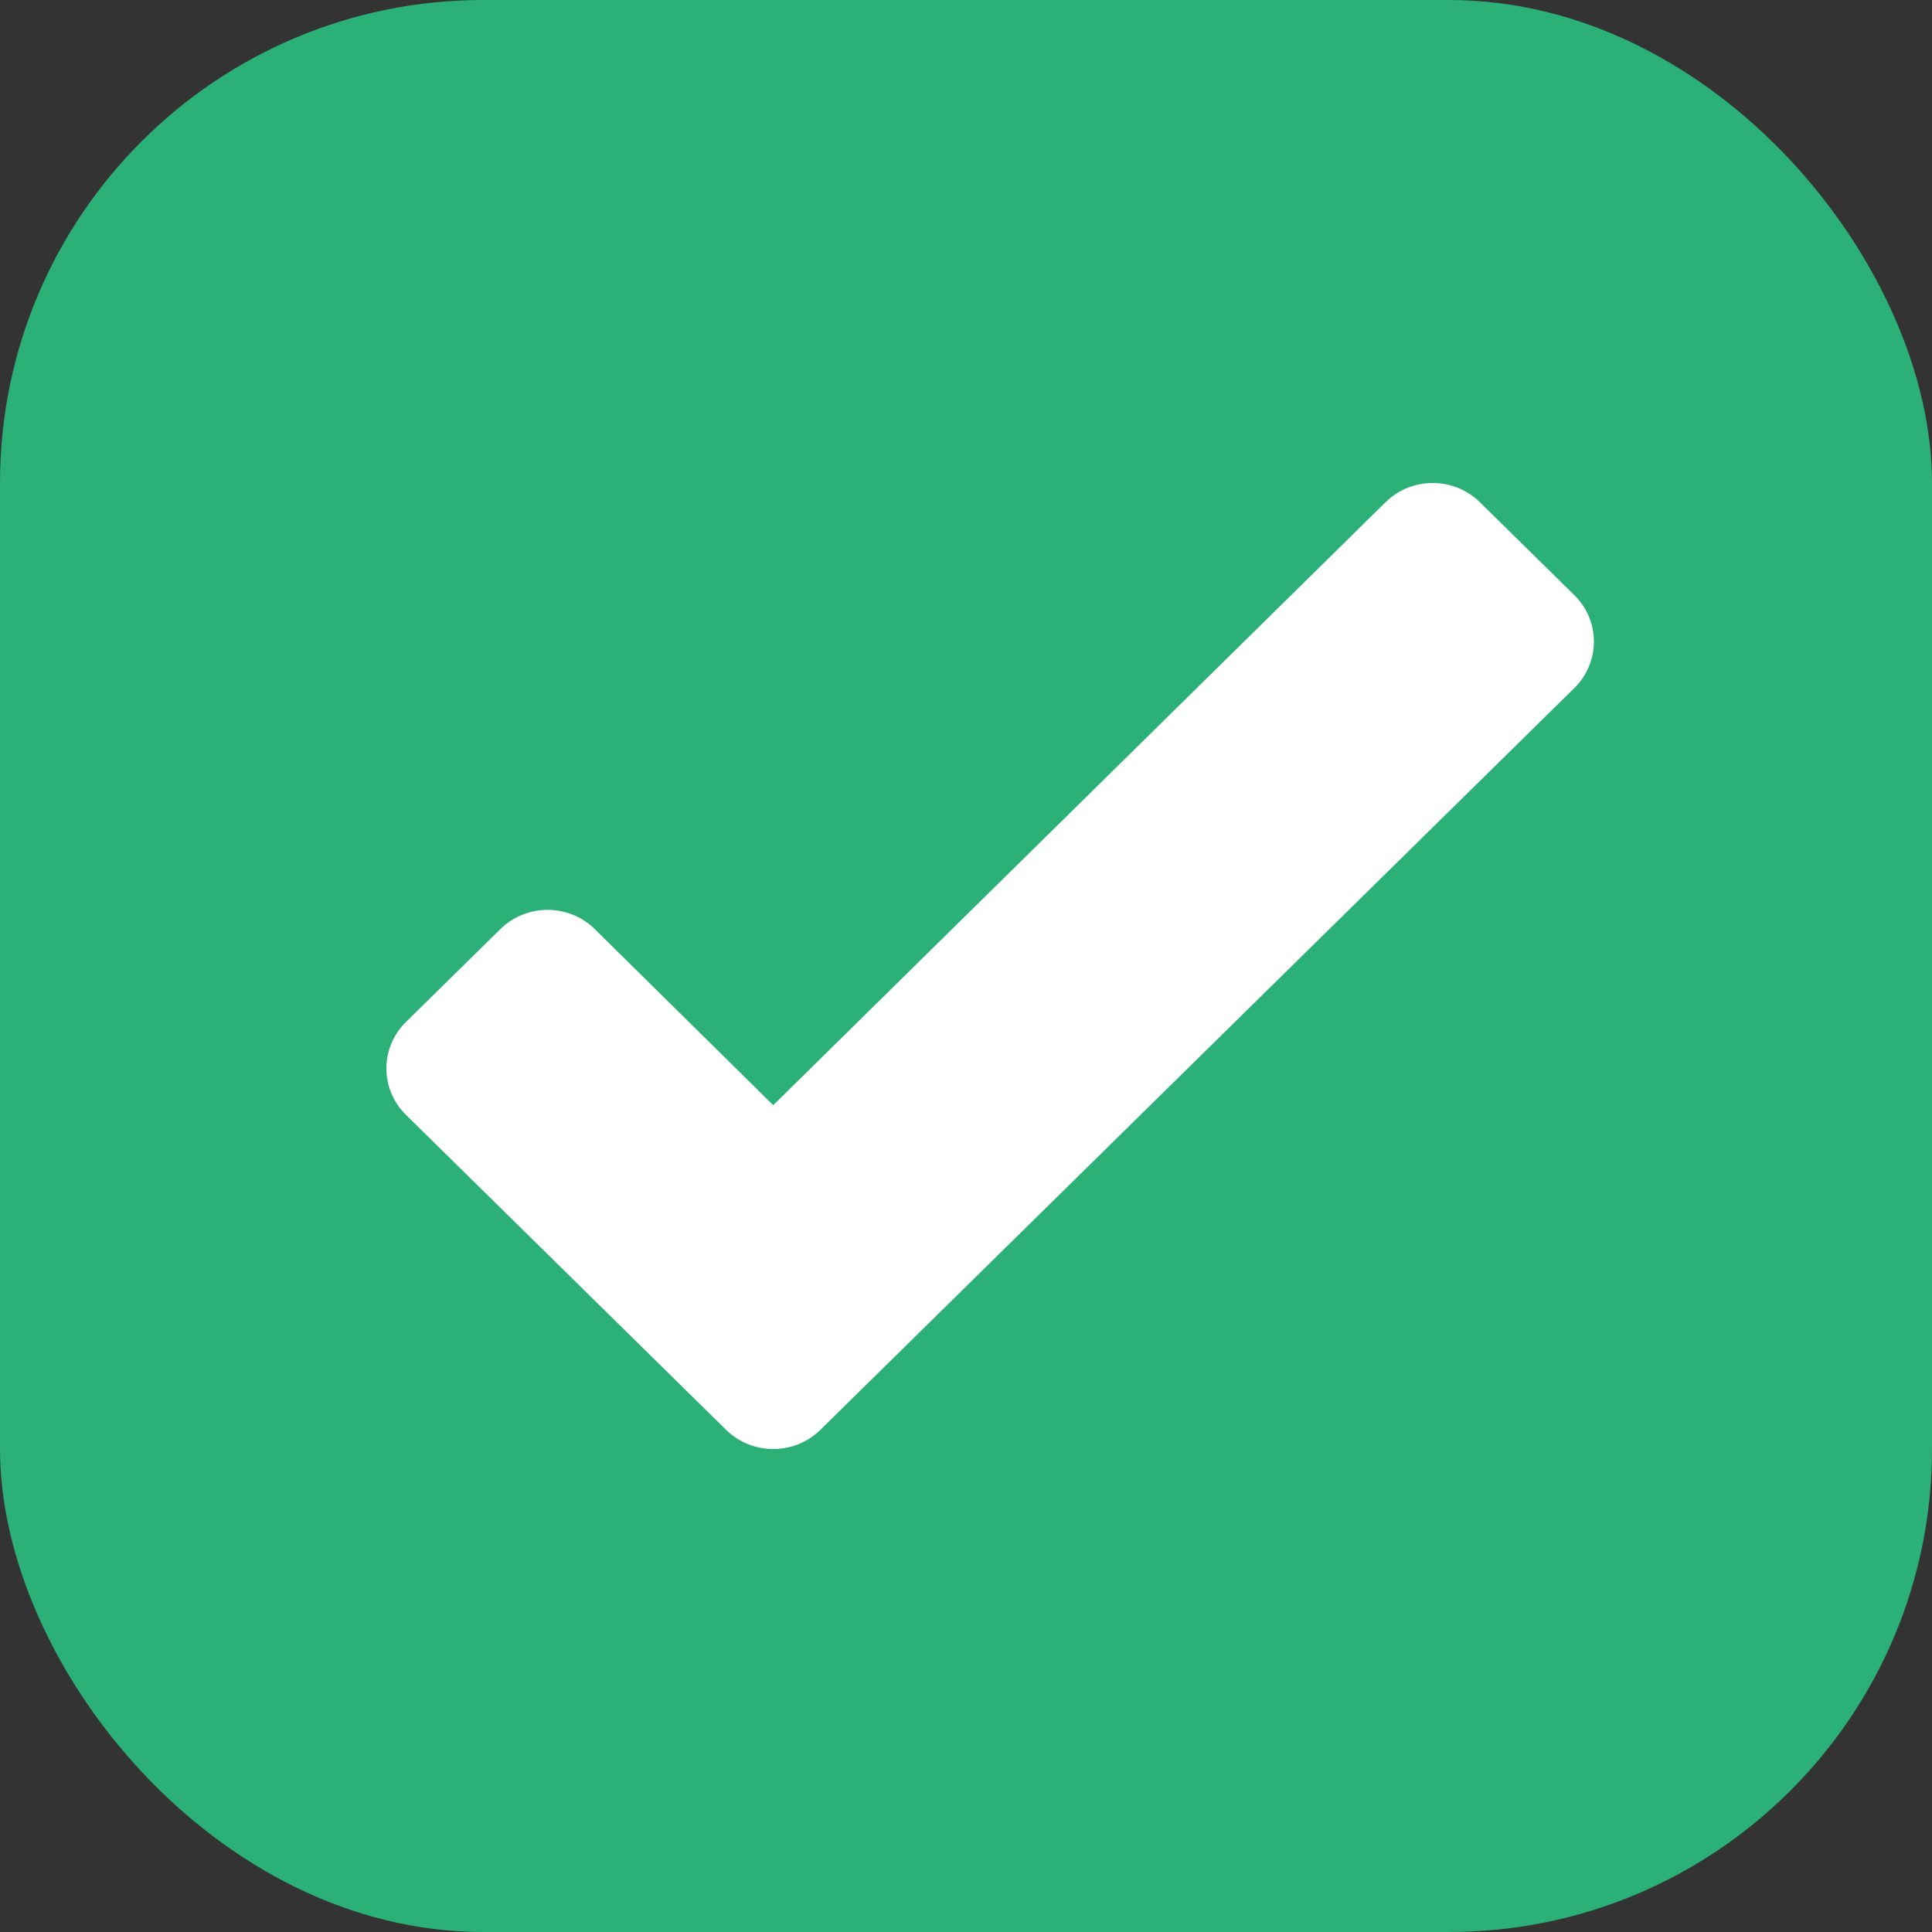
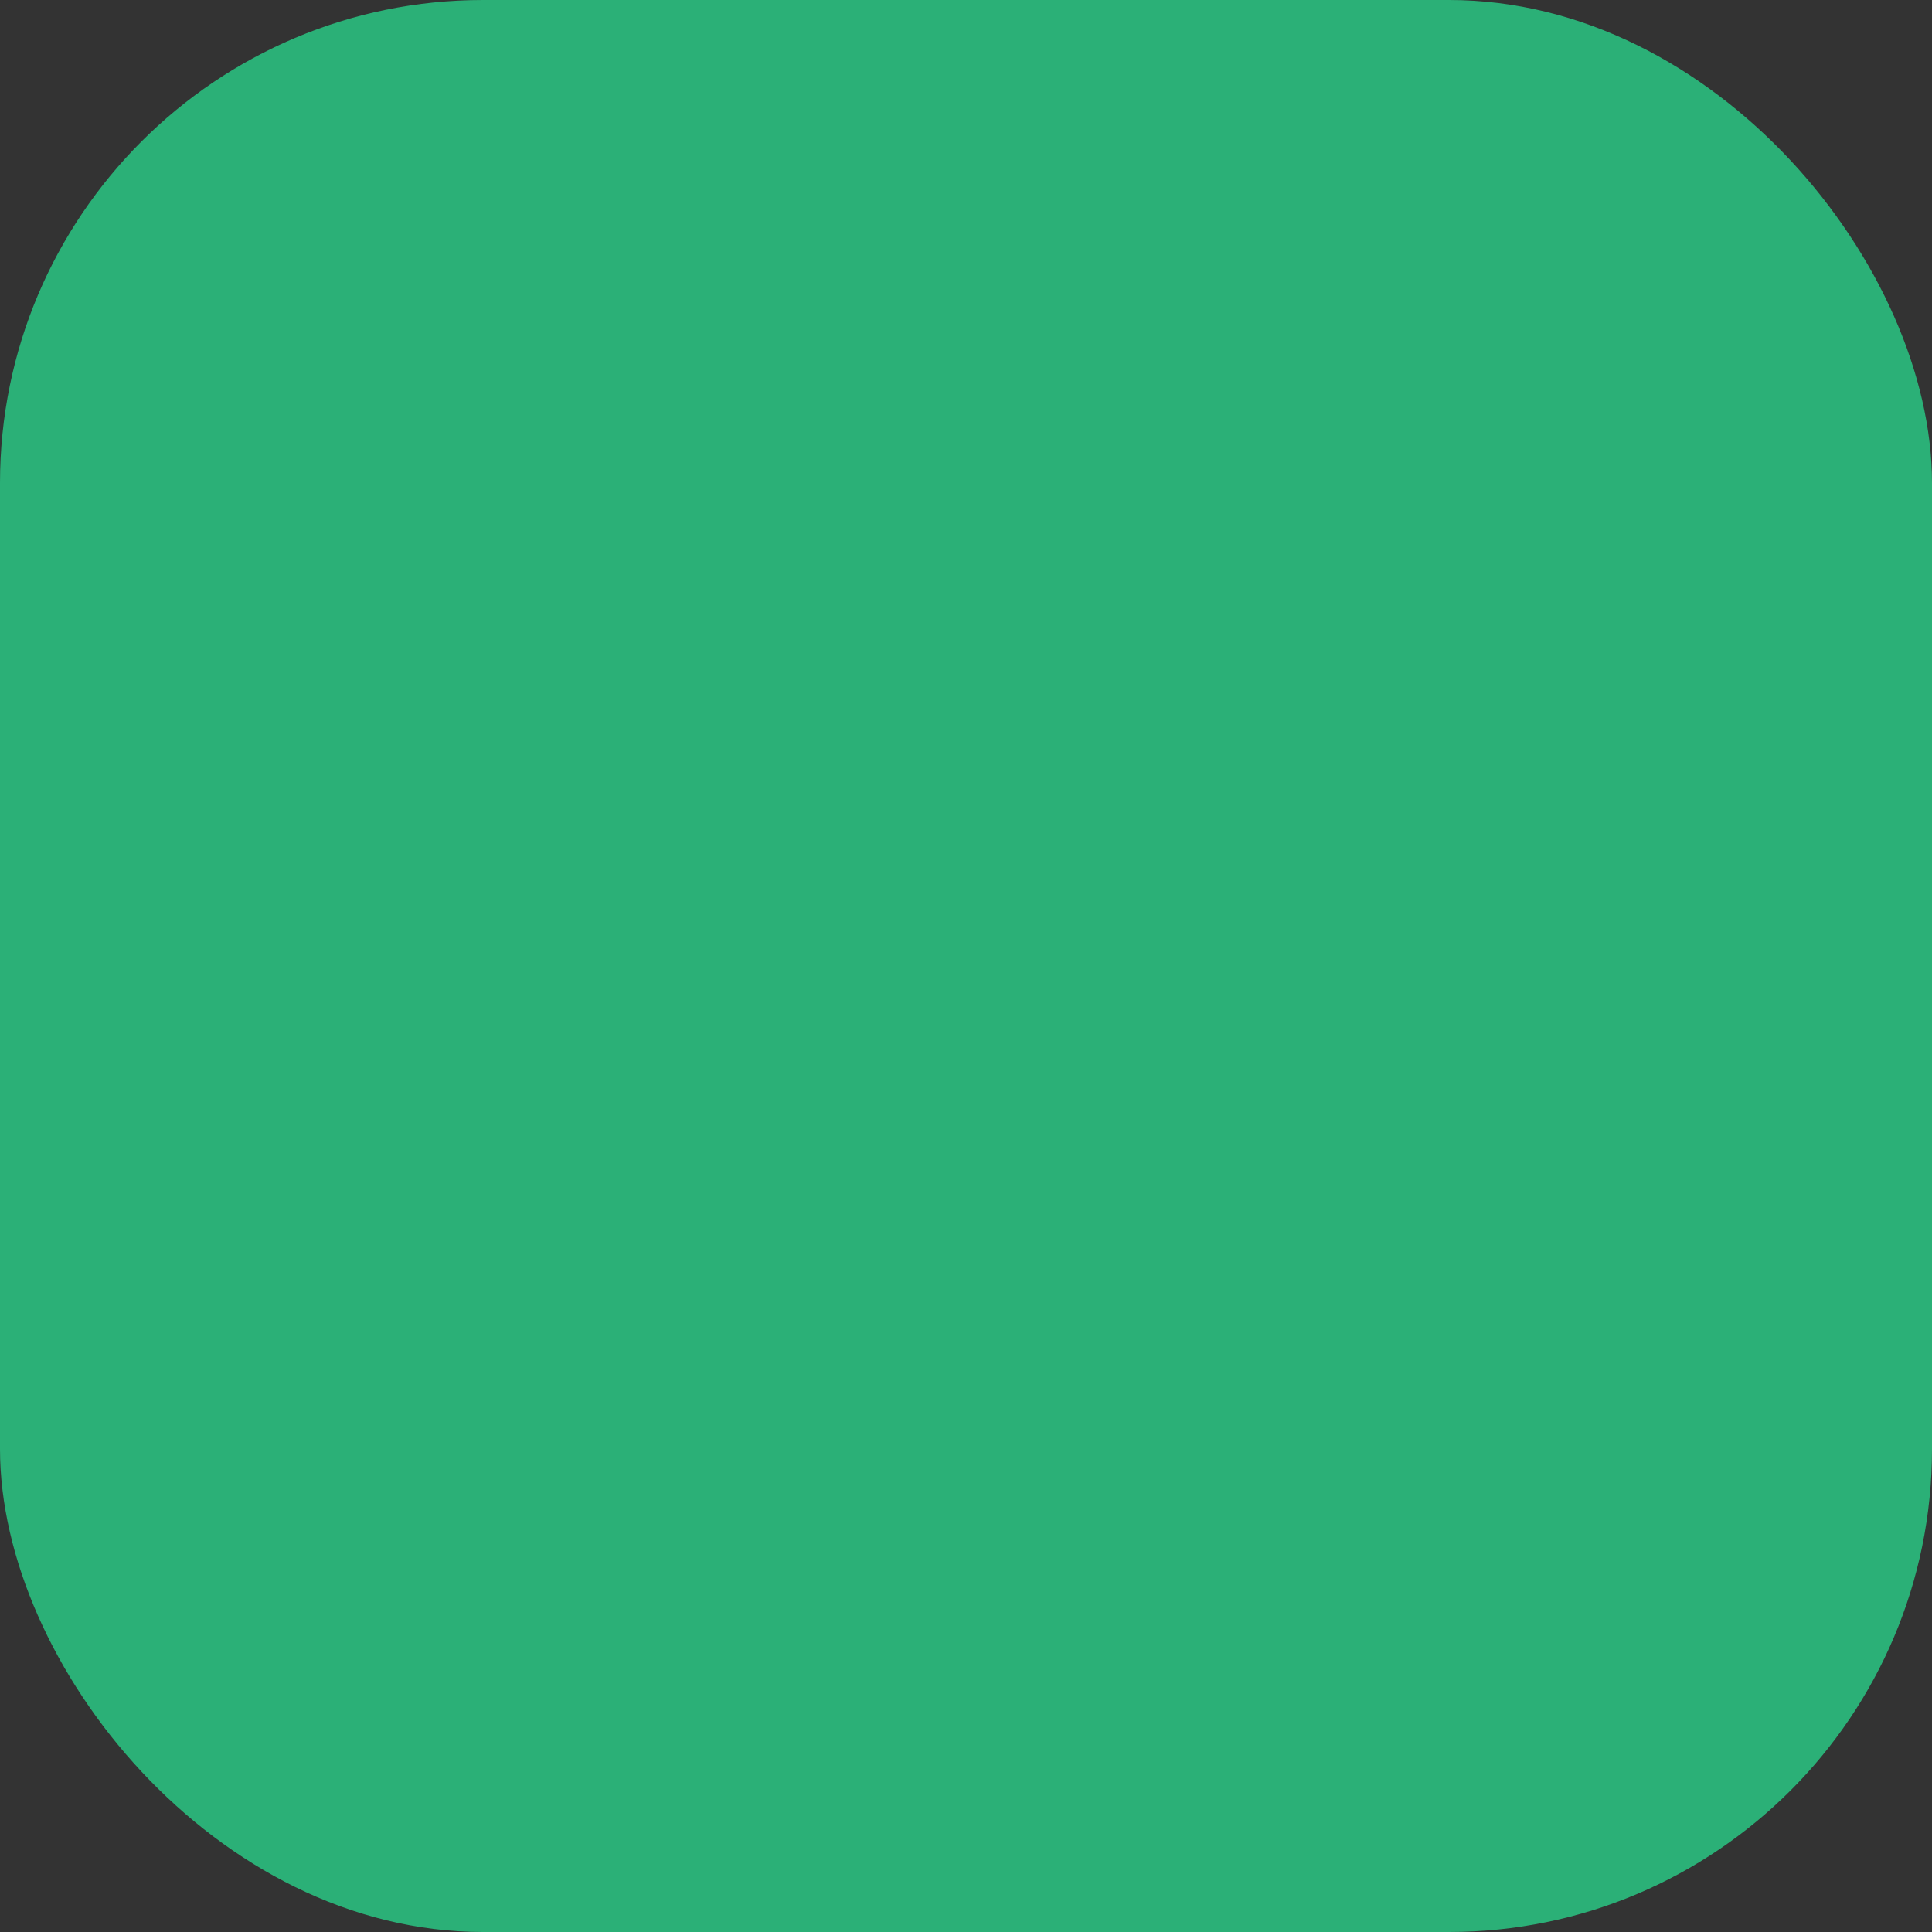
<svg xmlns="http://www.w3.org/2000/svg" width="40" height="40" viewBox="0 0 40 40" fill="none">
  <rect x="0" y="0" width="40" height="40" fill="#333333" stroke="none" />
  <rect width="40" height="40" rx="10" fill="#2BB077" />
-   <path d="M16.986 29.602C16.446 30.133 15.572 30.133 15.032 29.602L8.405 23.082C7.865 22.551 7.865 21.69 8.405 21.159L10.36 19.236C10.9 18.704 11.776 18.705 12.315 19.237L16.009 22.882L28.685 10.399C29.224 9.867 30.099 9.867 30.639 10.398L32.595 12.322C33.135 12.853 33.135 13.714 32.595 14.245L16.986 29.602Z" fill="white" />
</svg>